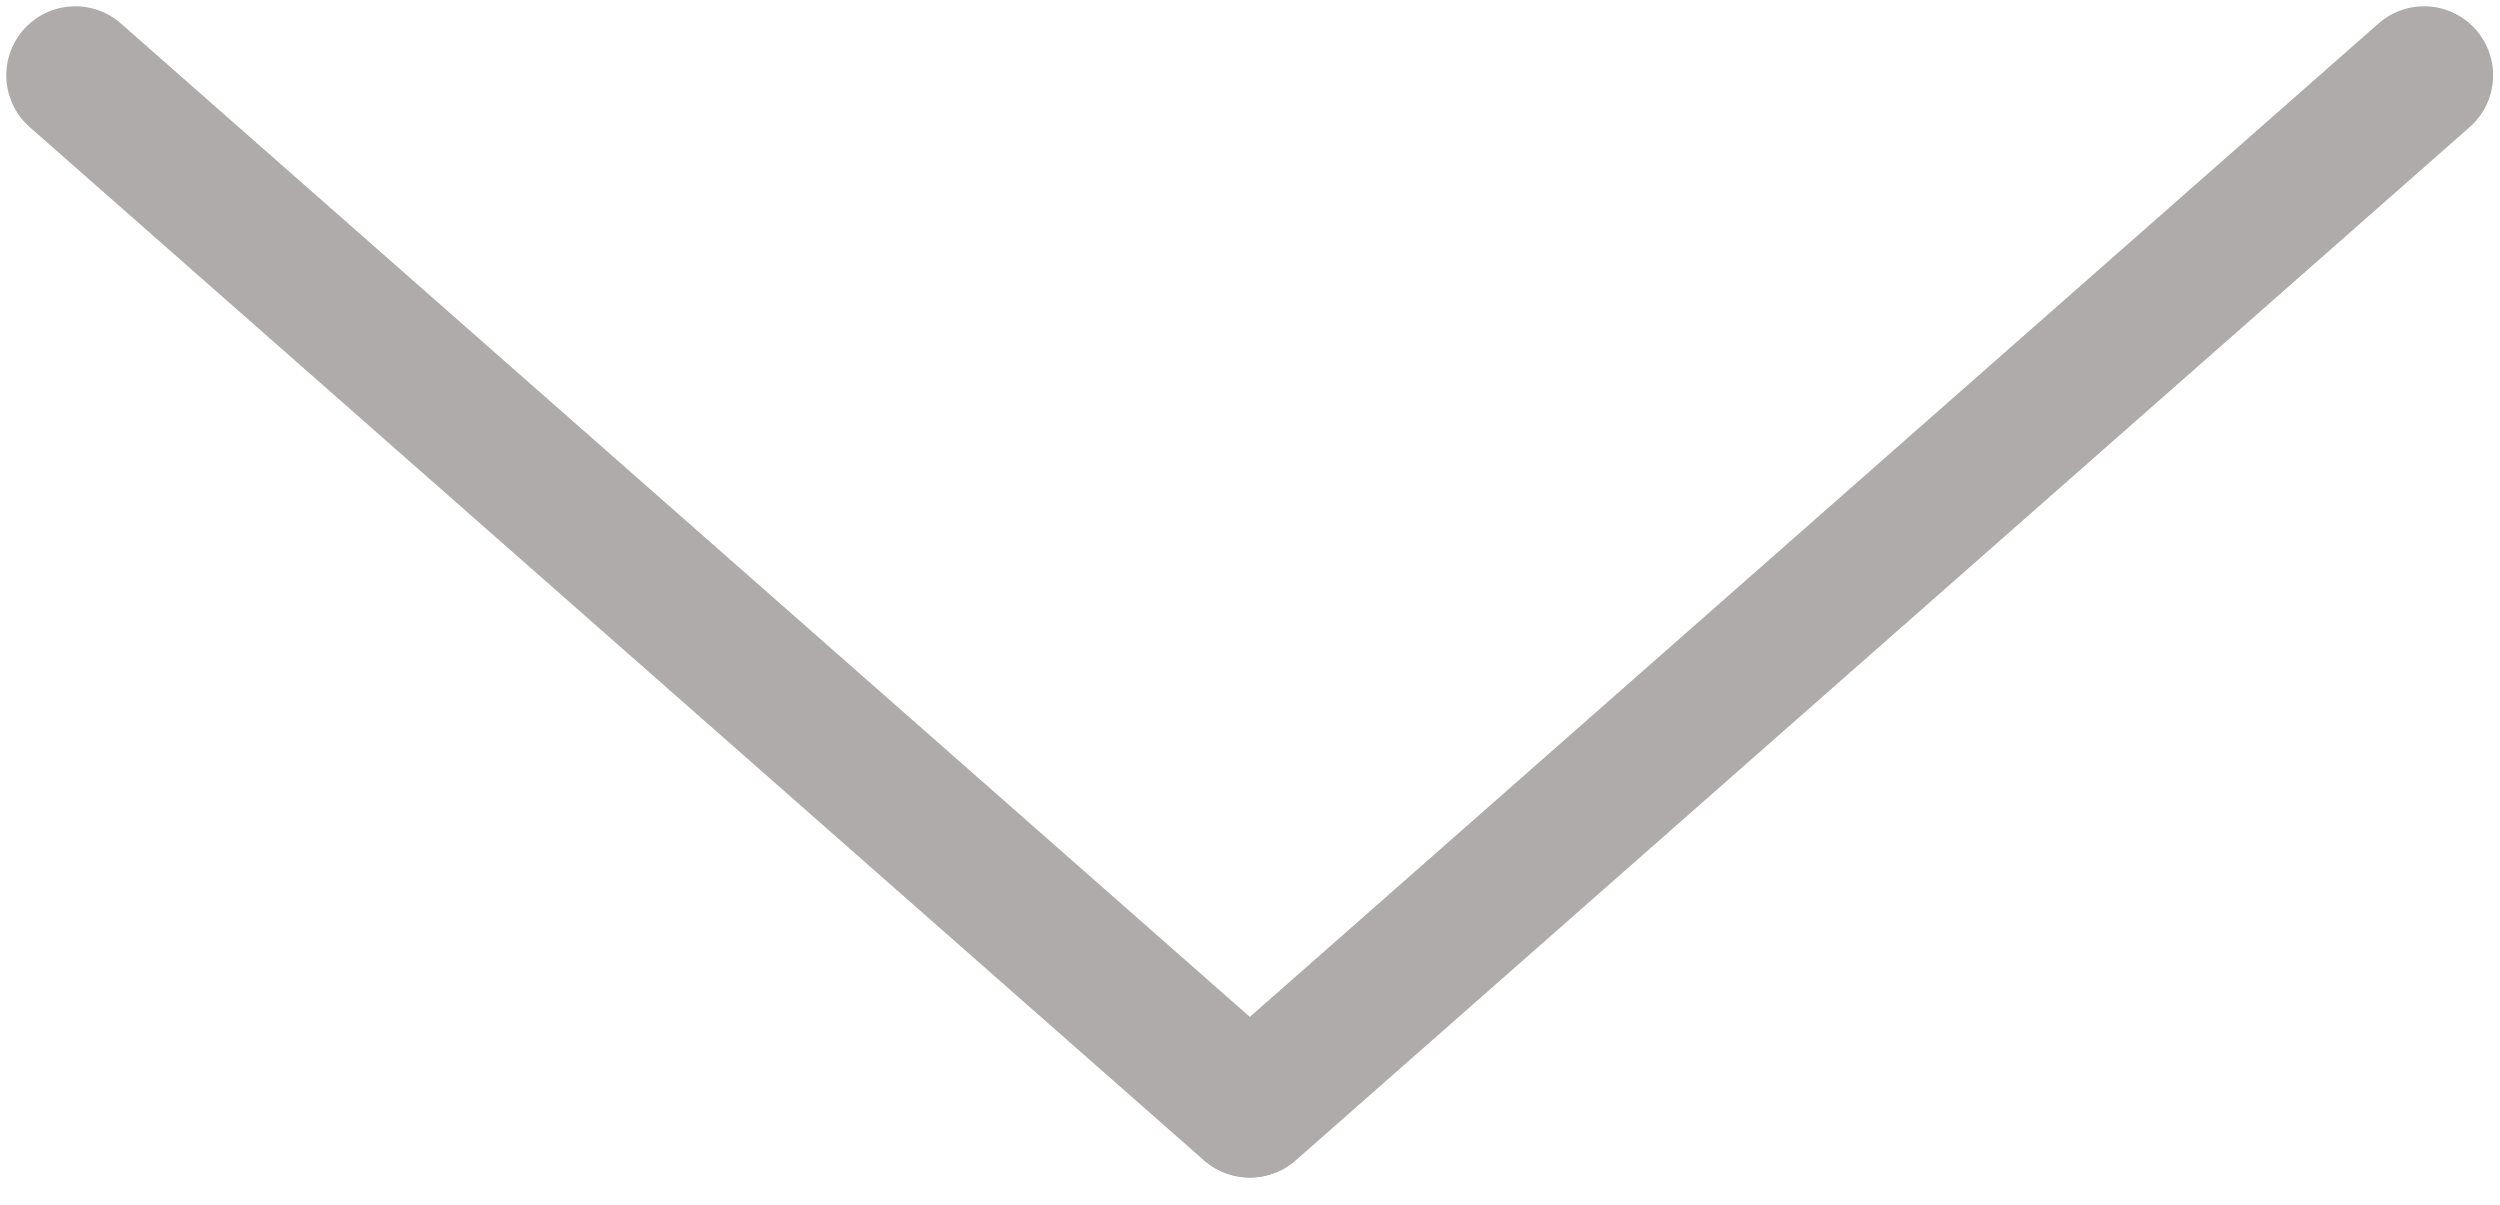
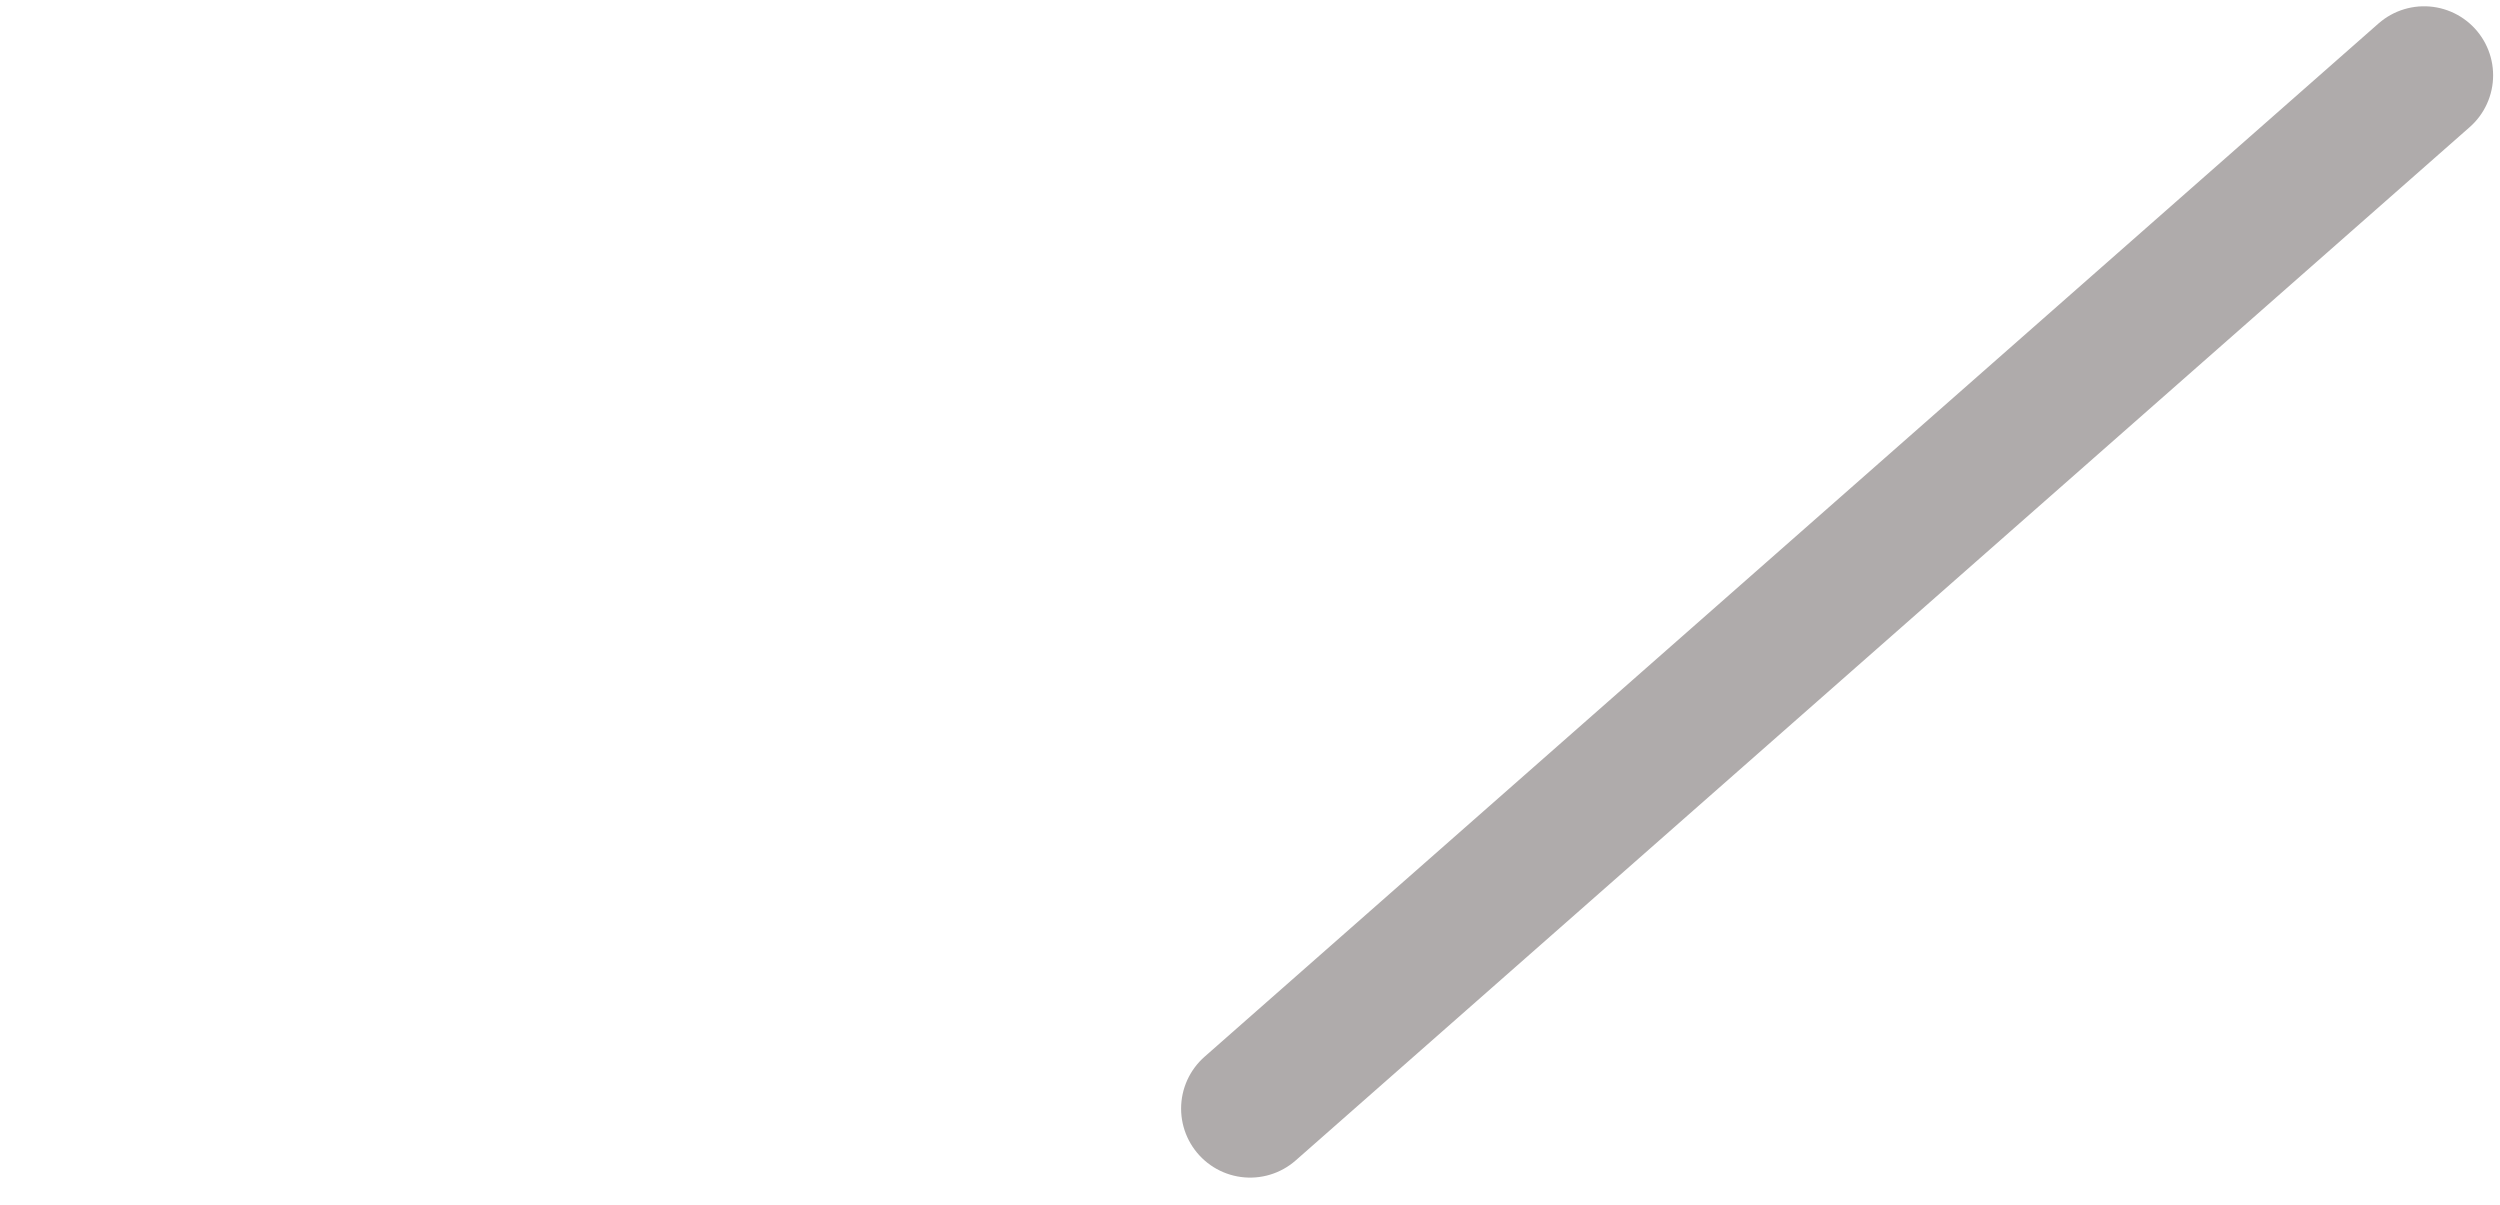
<svg xmlns="http://www.w3.org/2000/svg" width="83" height="40" overflow="hidden">
  <defs>
    <clipPath id="clip0">
      <rect x="2159" y="3415" width="83" height="40" />
    </clipPath>
  </defs>
  <g clip-path="url(#clip0)" transform="translate(-2159 -3415)">
-     <path d="M2161.5 3417.5 2200.48 3451.8" stroke="#AFABAB" stroke-width="4.583" stroke-linecap="round" stroke-linejoin="round" stroke-miterlimit="10" fill="none" fill-rule="evenodd" />
    <path d="M0 0 38.976 34.305" stroke="#AFABAB" stroke-width="4.583" stroke-linecap="round" stroke-linejoin="round" stroke-miterlimit="10" fill="none" fill-rule="evenodd" transform="matrix(-1 0 0 1 2239.48 3417.5)" />
  </g>
</svg>